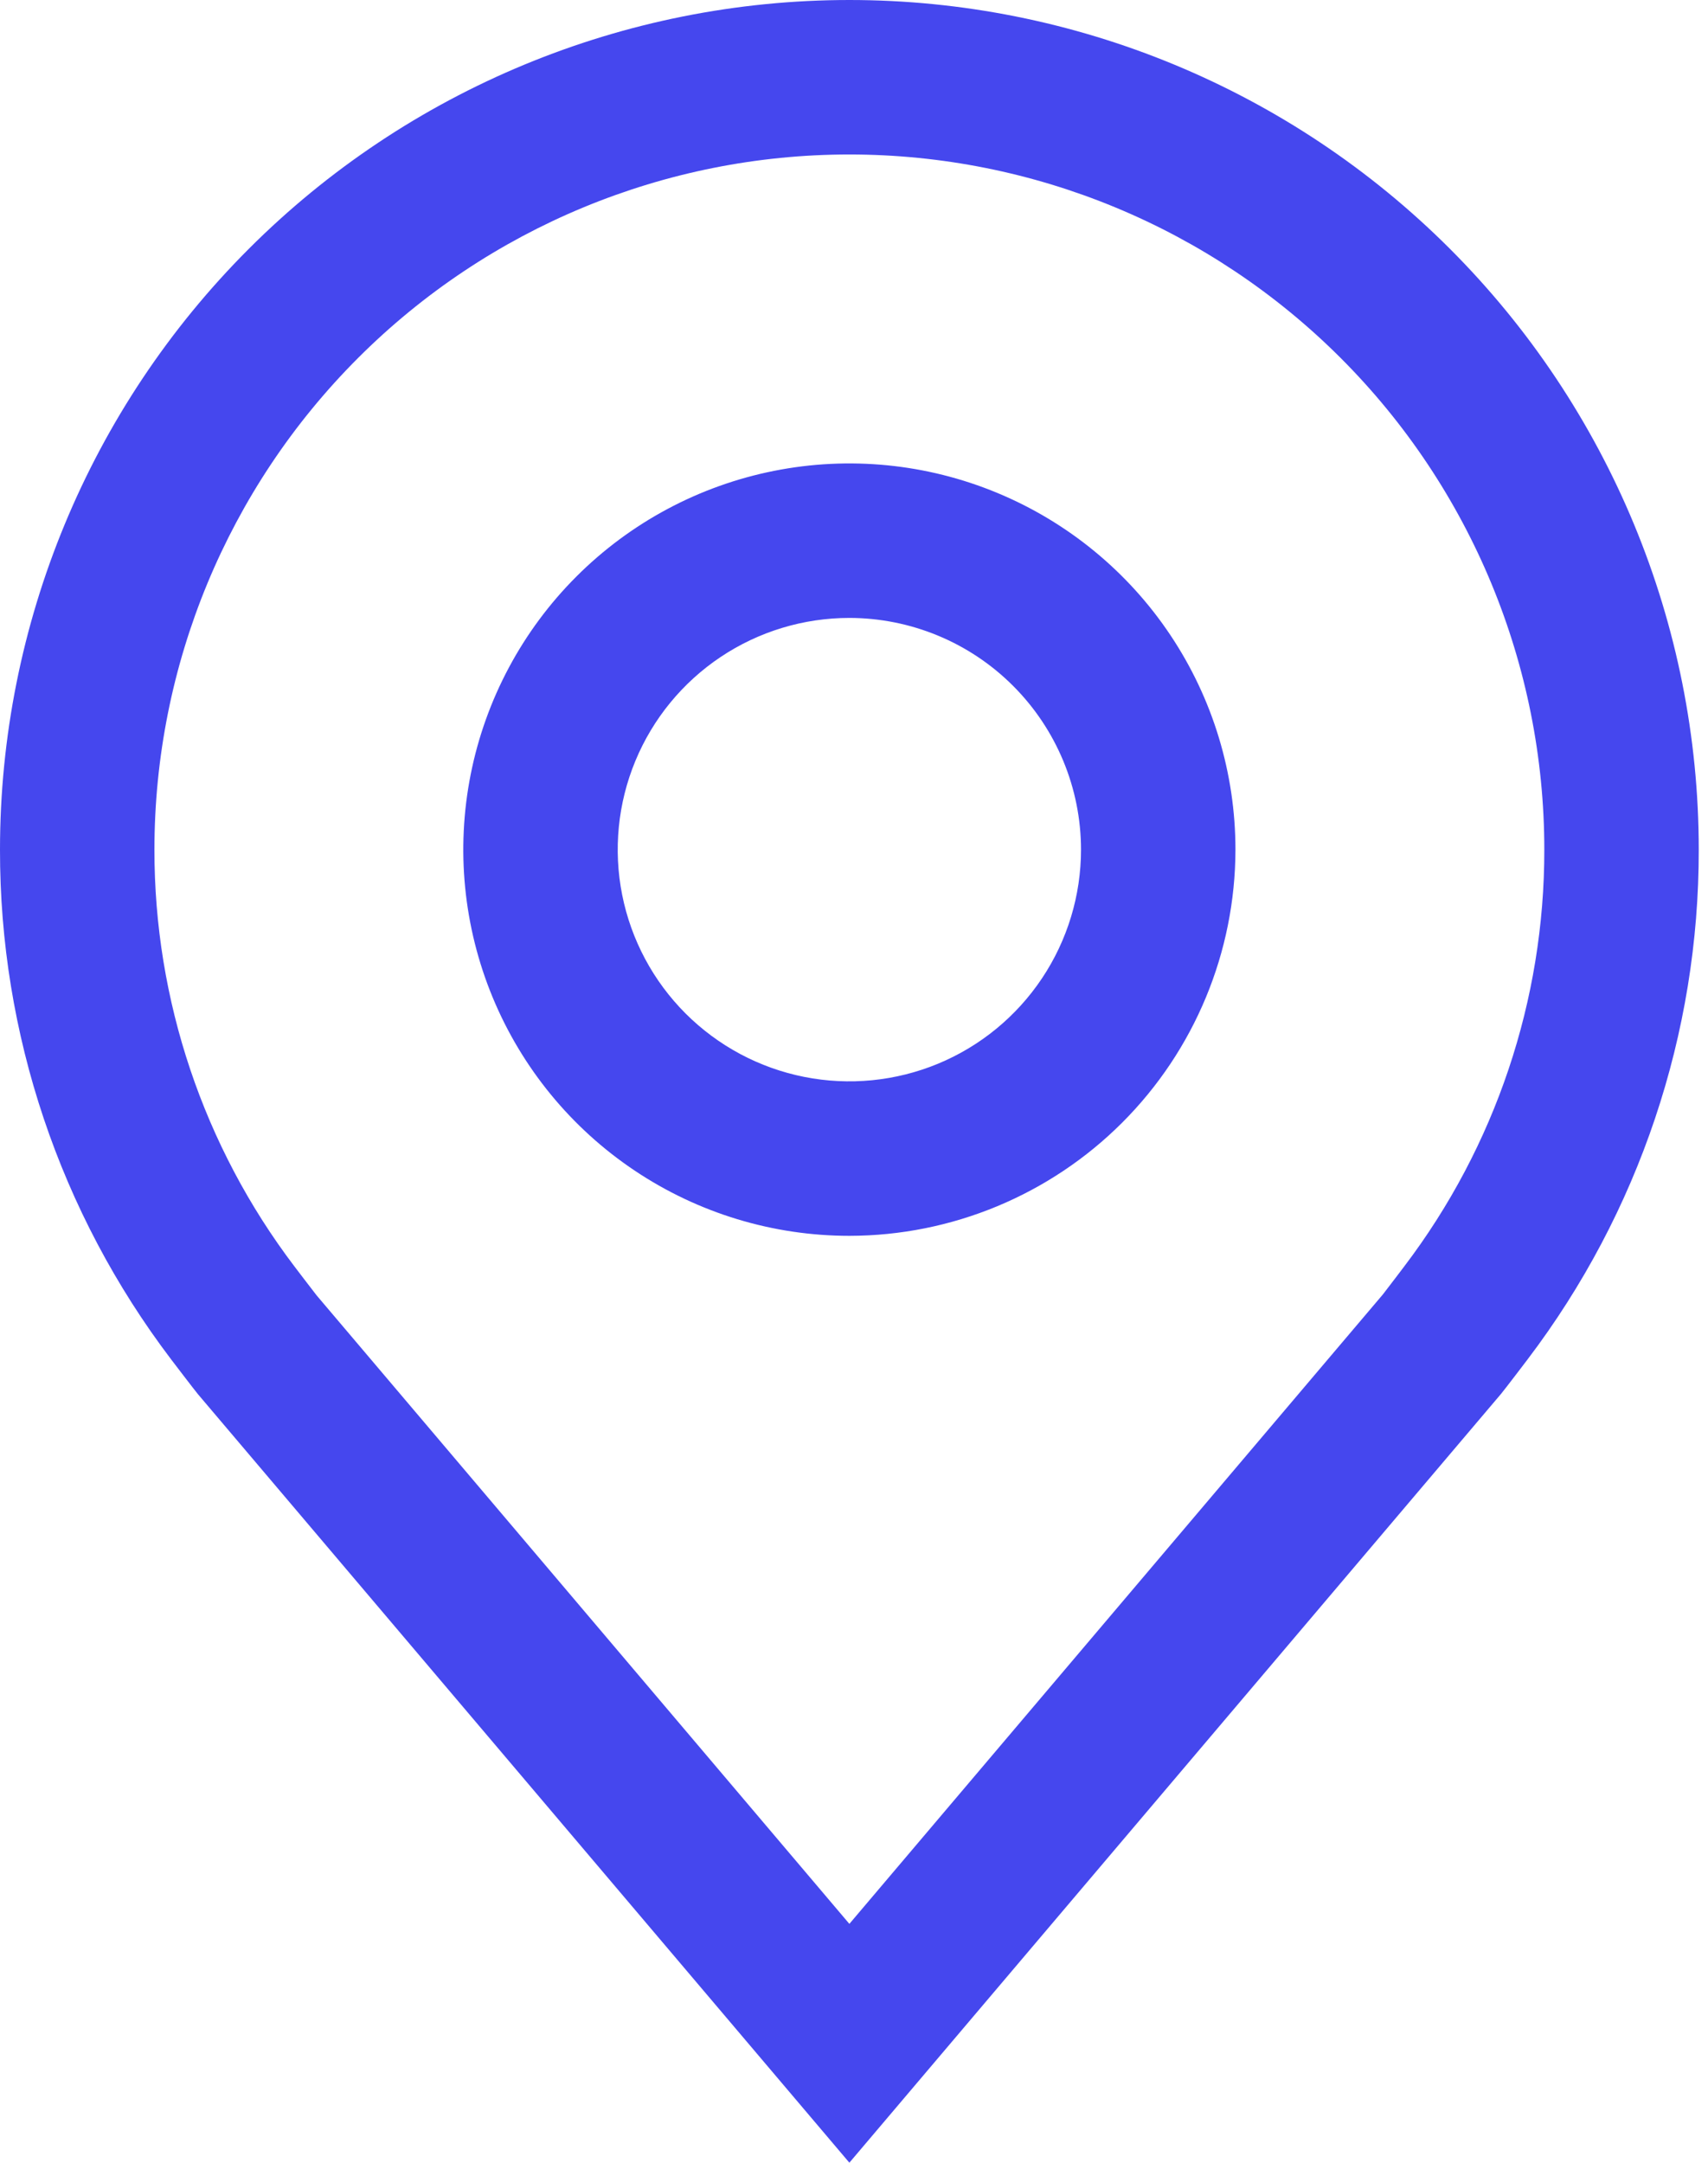
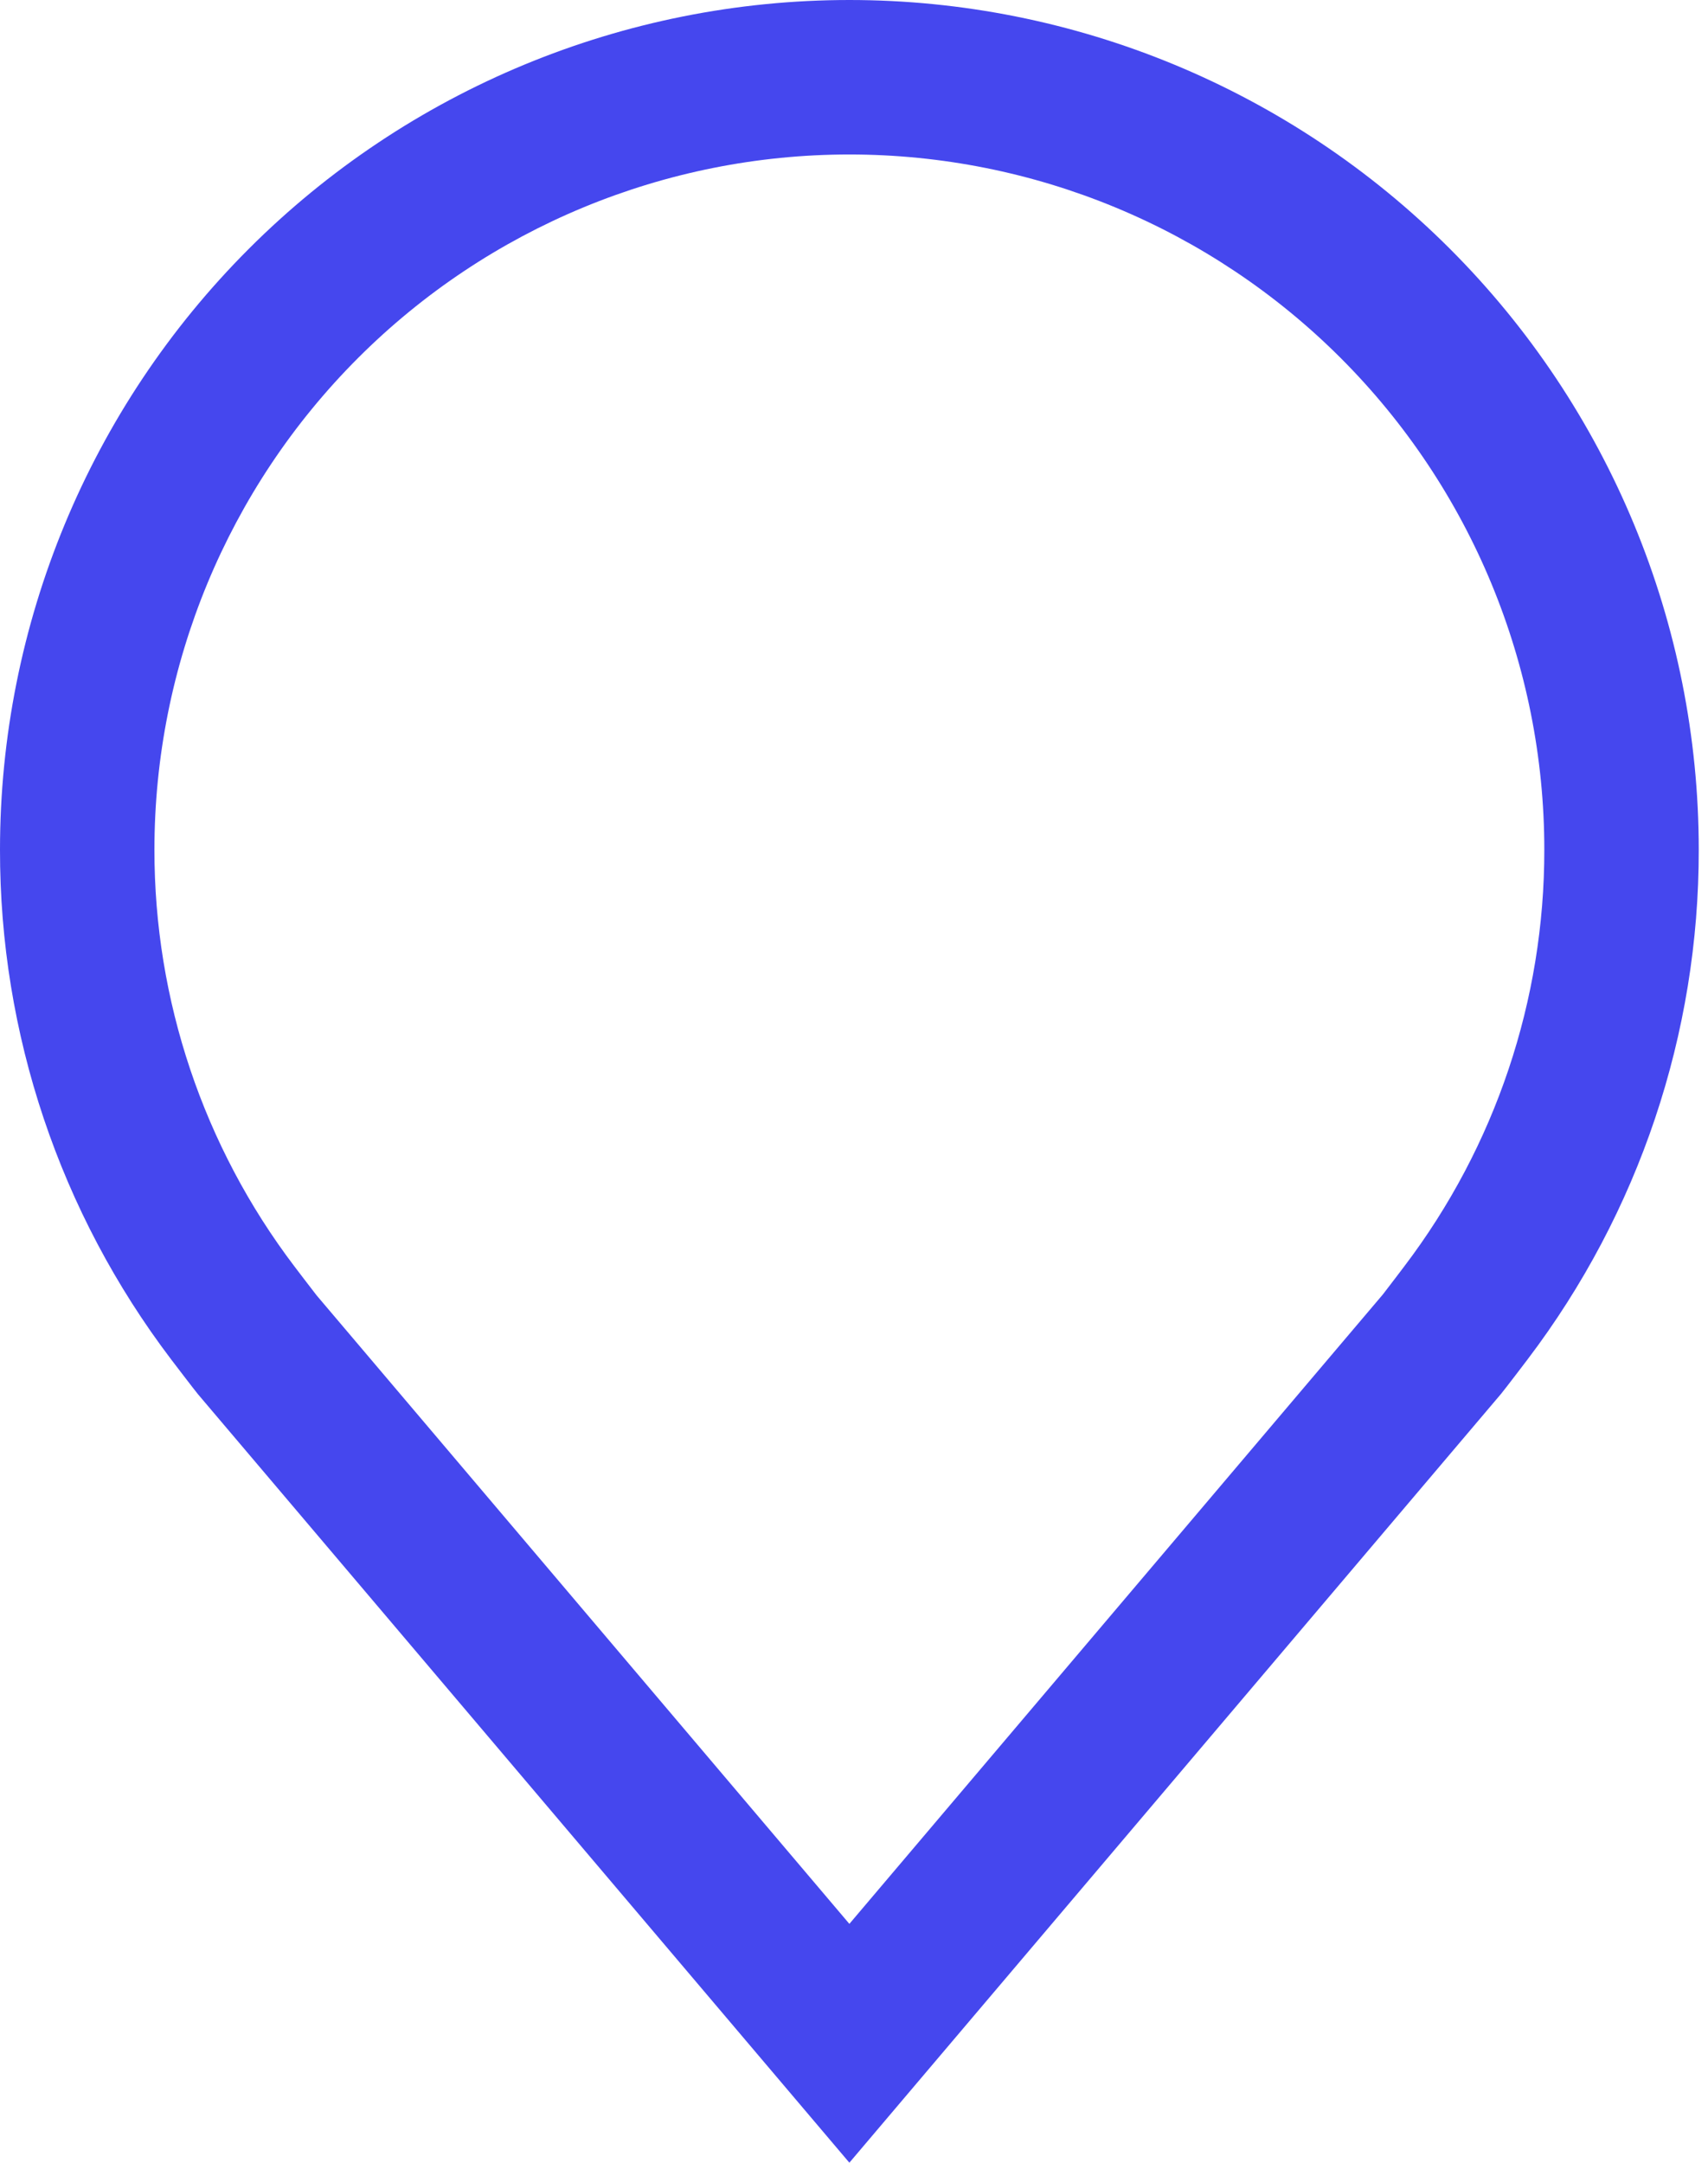
<svg xmlns="http://www.w3.org/2000/svg" width="79" height="100" viewBox="0 0 79 100" fill="none">
-   <path d="M39.286 57.143C35.754 57.143 32.301 56.096 29.365 54.133C26.428 52.171 24.139 49.383 22.788 46.12C21.436 42.856 21.083 39.266 21.772 35.802C22.461 32.338 24.161 29.156 26.659 26.659C29.156 24.162 32.338 22.461 35.802 21.772C39.266 21.083 42.856 21.436 46.119 22.788C49.382 24.14 52.171 26.428 54.133 29.365C56.096 32.302 57.143 35.754 57.143 39.286C57.137 44.02 55.254 48.559 51.907 51.907C48.559 55.255 44.02 57.138 39.286 57.143ZM39.286 28.572C37.166 28.572 35.095 29.2 33.333 30.377C31.571 31.555 30.198 33.228 29.387 35.186C28.576 37.144 28.364 39.298 28.777 41.376C29.191 43.455 30.211 45.364 31.709 46.862C33.208 48.36 35.117 49.381 37.195 49.794C39.274 50.208 41.428 49.995 43.386 49.185C45.344 48.374 47.017 47 48.194 45.238C49.371 43.476 50 41.405 50 39.286C49.997 36.445 48.867 33.722 46.858 31.713C44.85 29.704 42.126 28.575 39.286 28.572Z" fill="#4547EE" />
  <path d="M39.286 100L9.159 64.469C8.988 64.265 7.915 62.856 7.915 62.856C2.769 56.077 -0.012 47.797 3.90828e-05 39.286C3.90828e-05 28.866 4.139 18.874 11.507 11.507C18.874 4.139 28.866 0 39.286 0C49.705 0 59.697 4.139 67.065 11.507C74.433 18.874 78.572 28.866 78.572 39.286C78.584 47.794 75.805 56.071 70.662 62.847L70.656 62.856C70.656 62.856 69.585 64.265 69.425 64.454L39.286 100ZM13.616 58.554C13.62 58.556 14.45 59.654 14.64 59.891L39.286 88.957L63.964 59.85C64.121 59.653 64.958 58.546 64.96 58.544C69.165 53.005 71.437 46.24 71.429 39.286C71.429 30.761 68.042 22.585 62.014 16.557C55.986 10.529 47.811 7.143 39.286 7.143C30.761 7.143 22.585 10.529 16.557 16.557C10.529 22.585 7.143 30.761 7.143 39.286C7.135 46.243 9.409 53.012 13.616 58.554Z" fill="#4547EE" />
</svg>